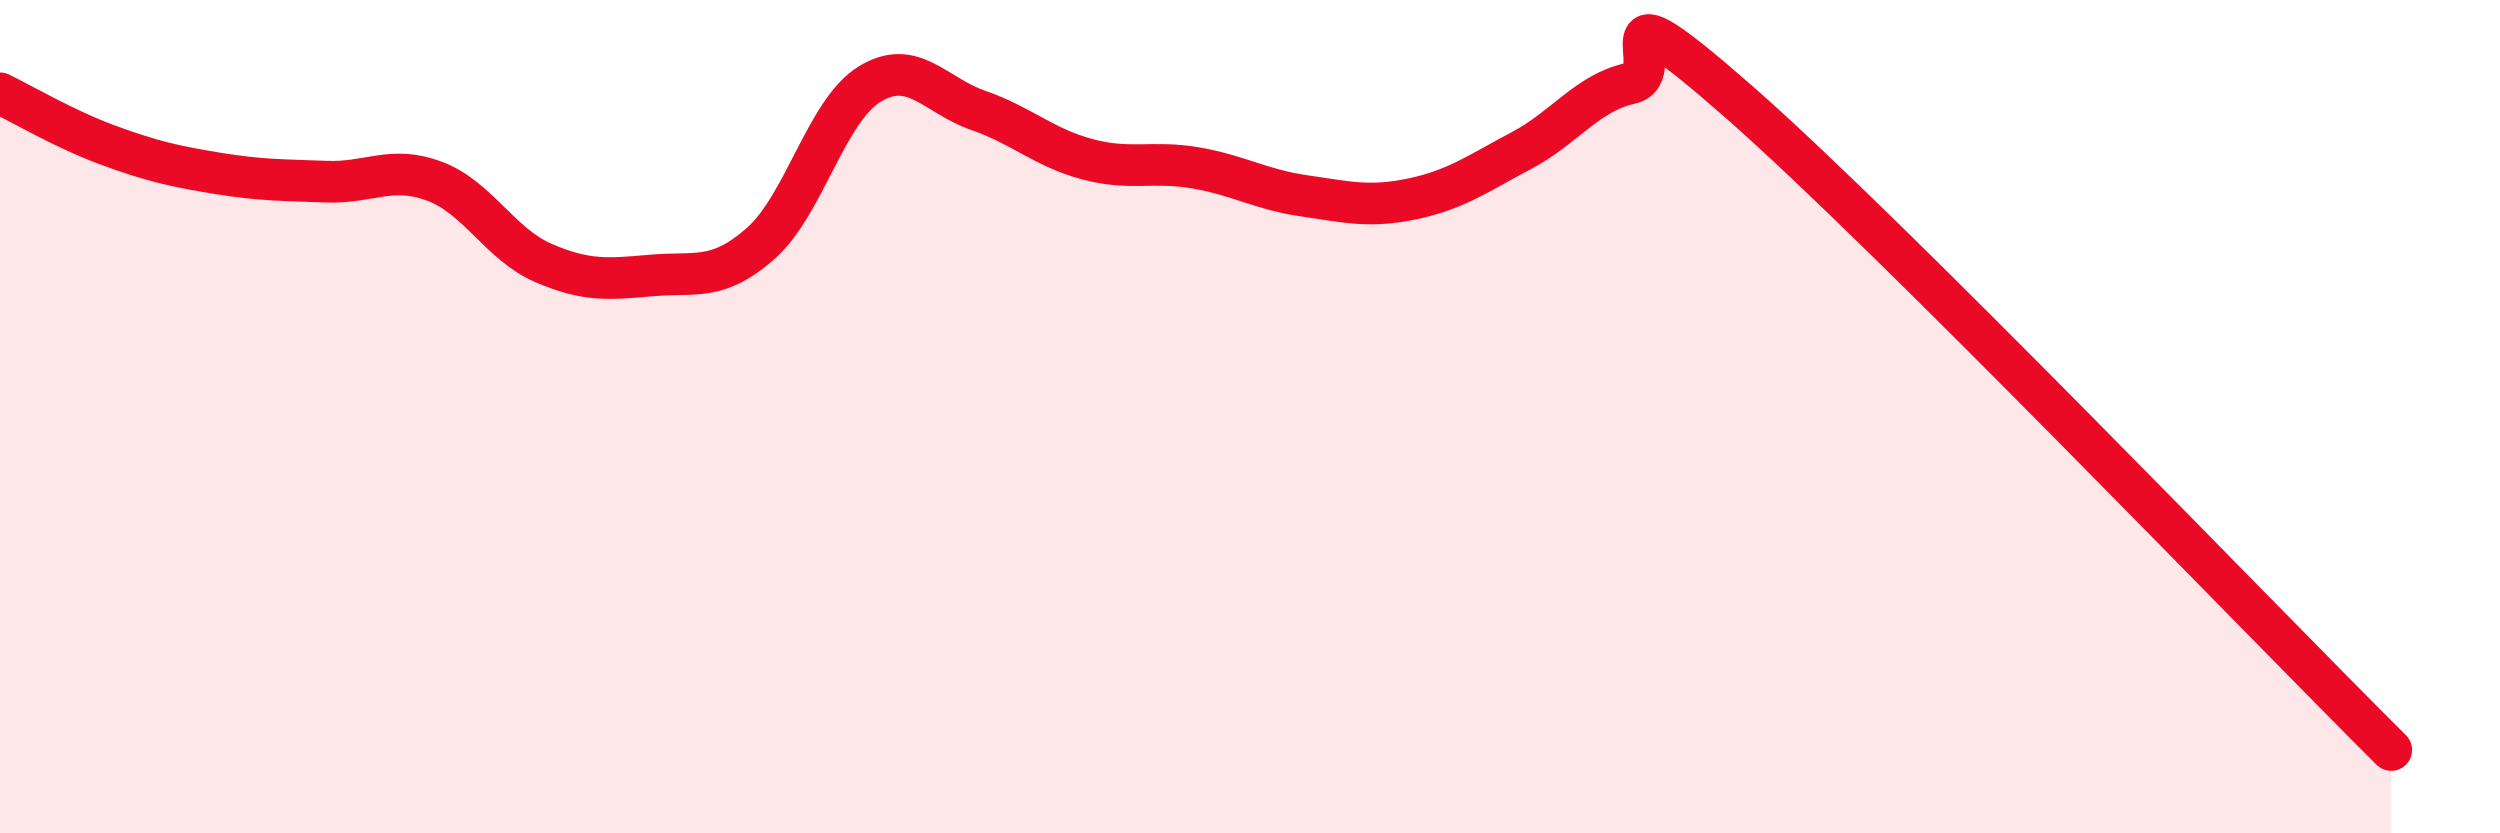
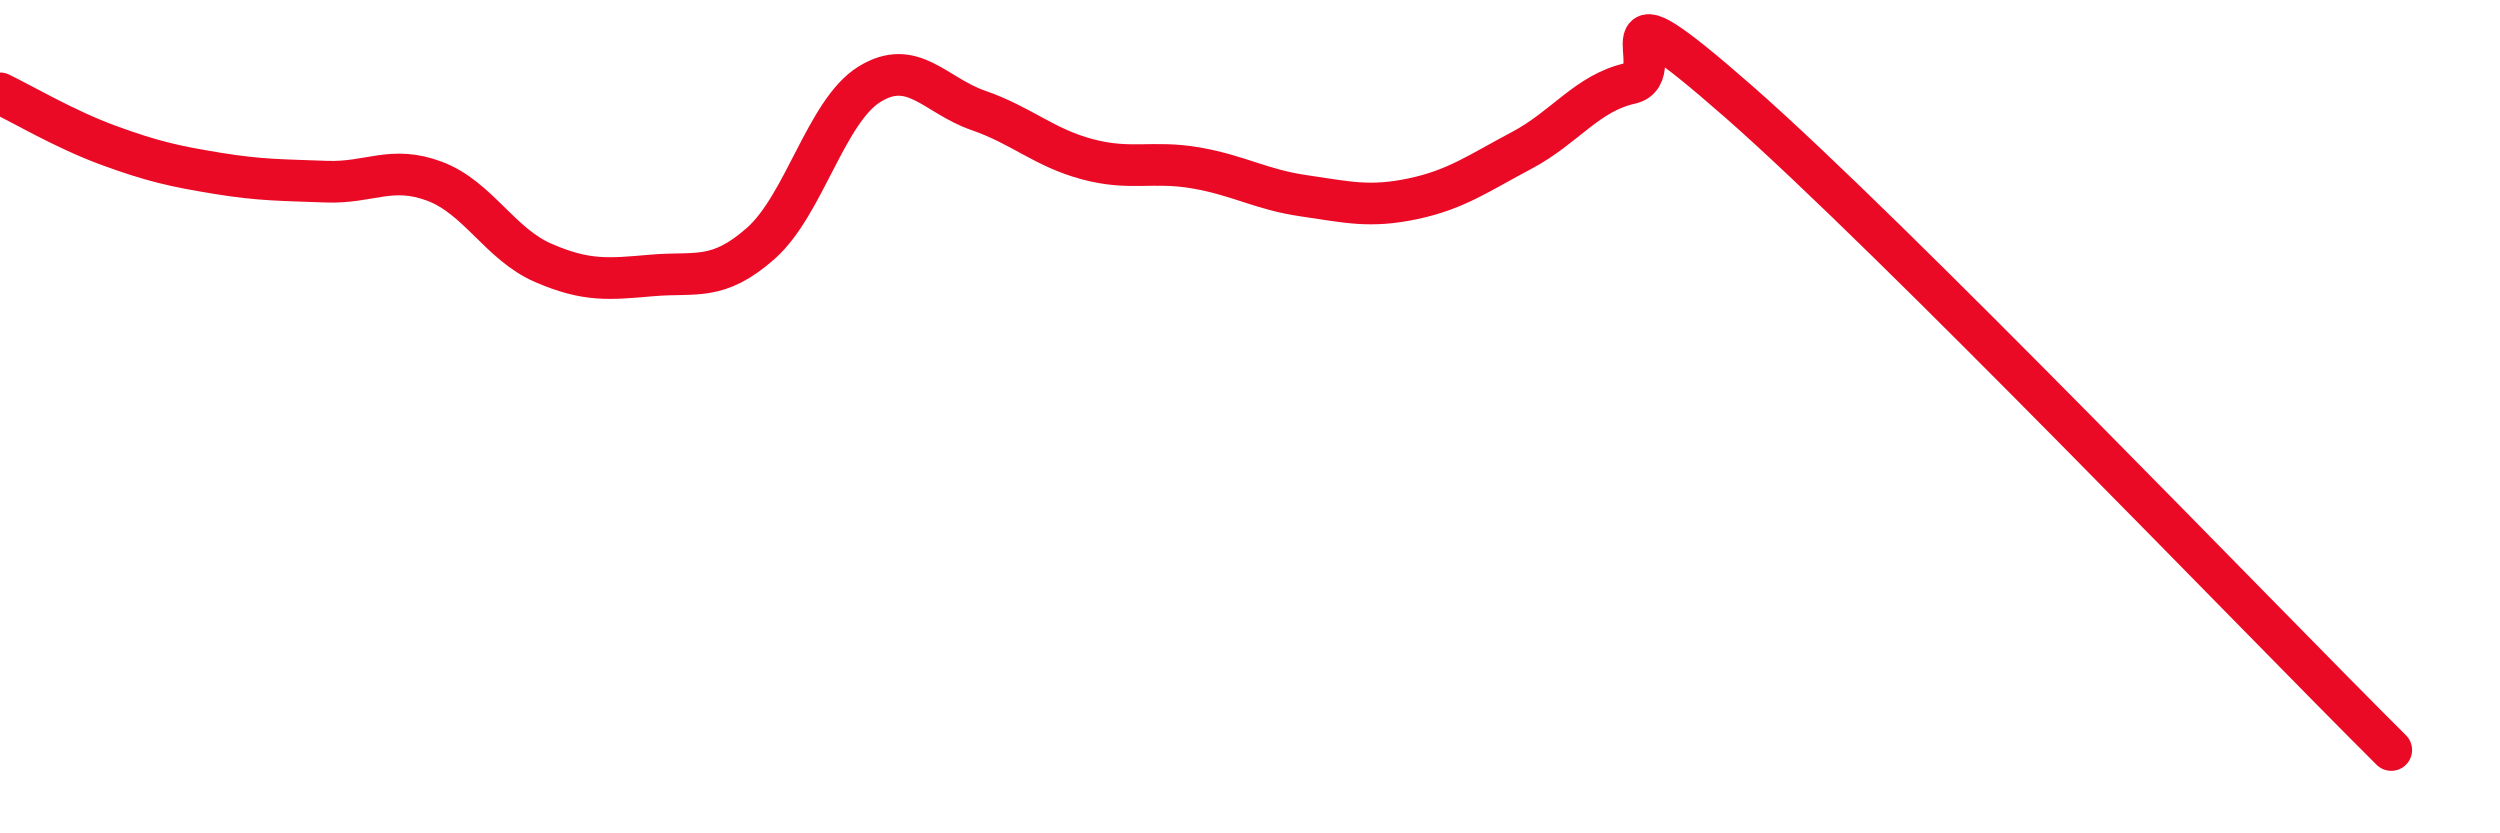
<svg xmlns="http://www.w3.org/2000/svg" width="60" height="20" viewBox="0 0 60 20">
-   <path d="M 0,2.24 C 0.52,2.49 1.57,3.11 2.61,3.49 C 3.65,3.87 4.18,3.99 5.22,4.16 C 6.26,4.33 6.79,4.32 7.83,4.36 C 8.87,4.4 9.39,3.96 10.43,4.35 C 11.47,4.74 12,5.86 13.04,6.31 C 14.08,6.76 14.61,6.7 15.65,6.61 C 16.69,6.52 17.22,6.76 18.26,5.84 C 19.3,4.92 19.83,2.66 20.87,2.02 C 21.91,1.38 22.44,2.29 23.48,2.65 C 24.52,3.01 25.05,3.54 26.09,3.82 C 27.13,4.1 27.66,3.85 28.7,4.03 C 29.74,4.21 30.26,4.55 31.3,4.7 C 32.34,4.85 32.87,4.99 33.91,4.77 C 34.95,4.55 35.48,4.16 36.52,3.61 C 37.56,3.06 38.09,2.23 39.13,2 C 40.17,1.77 38.09,-0.75 41.74,2.45 C 45.39,5.65 54.26,14.89 57.39,18L57.39 20L0 20Z" fill="#EB0A25" opacity="0.1" stroke-linecap="round" stroke-linejoin="round" />
  <path d="M 0,2.24 C 0.52,2.49 1.57,3.11 2.61,3.49 C 3.65,3.87 4.18,3.99 5.22,4.16 C 6.26,4.33 6.79,4.32 7.83,4.36 C 8.87,4.4 9.39,3.96 10.43,4.35 C 11.47,4.74 12,5.86 13.04,6.31 C 14.08,6.76 14.61,6.7 15.65,6.61 C 16.69,6.52 17.22,6.76 18.26,5.84 C 19.3,4.92 19.83,2.66 20.87,2.02 C 21.91,1.38 22.44,2.29 23.48,2.65 C 24.52,3.01 25.05,3.54 26.09,3.82 C 27.13,4.1 27.66,3.85 28.7,4.03 C 29.74,4.21 30.26,4.55 31.3,4.7 C 32.34,4.85 32.87,4.99 33.91,4.77 C 34.95,4.55 35.48,4.16 36.52,3.61 C 37.56,3.06 38.09,2.23 39.13,2 C 40.17,1.77 38.09,-0.75 41.74,2.45 C 45.39,5.65 54.26,14.89 57.39,18" stroke="#EB0A25" stroke-width="1" fill="none" stroke-linecap="round" stroke-linejoin="round" />
</svg>